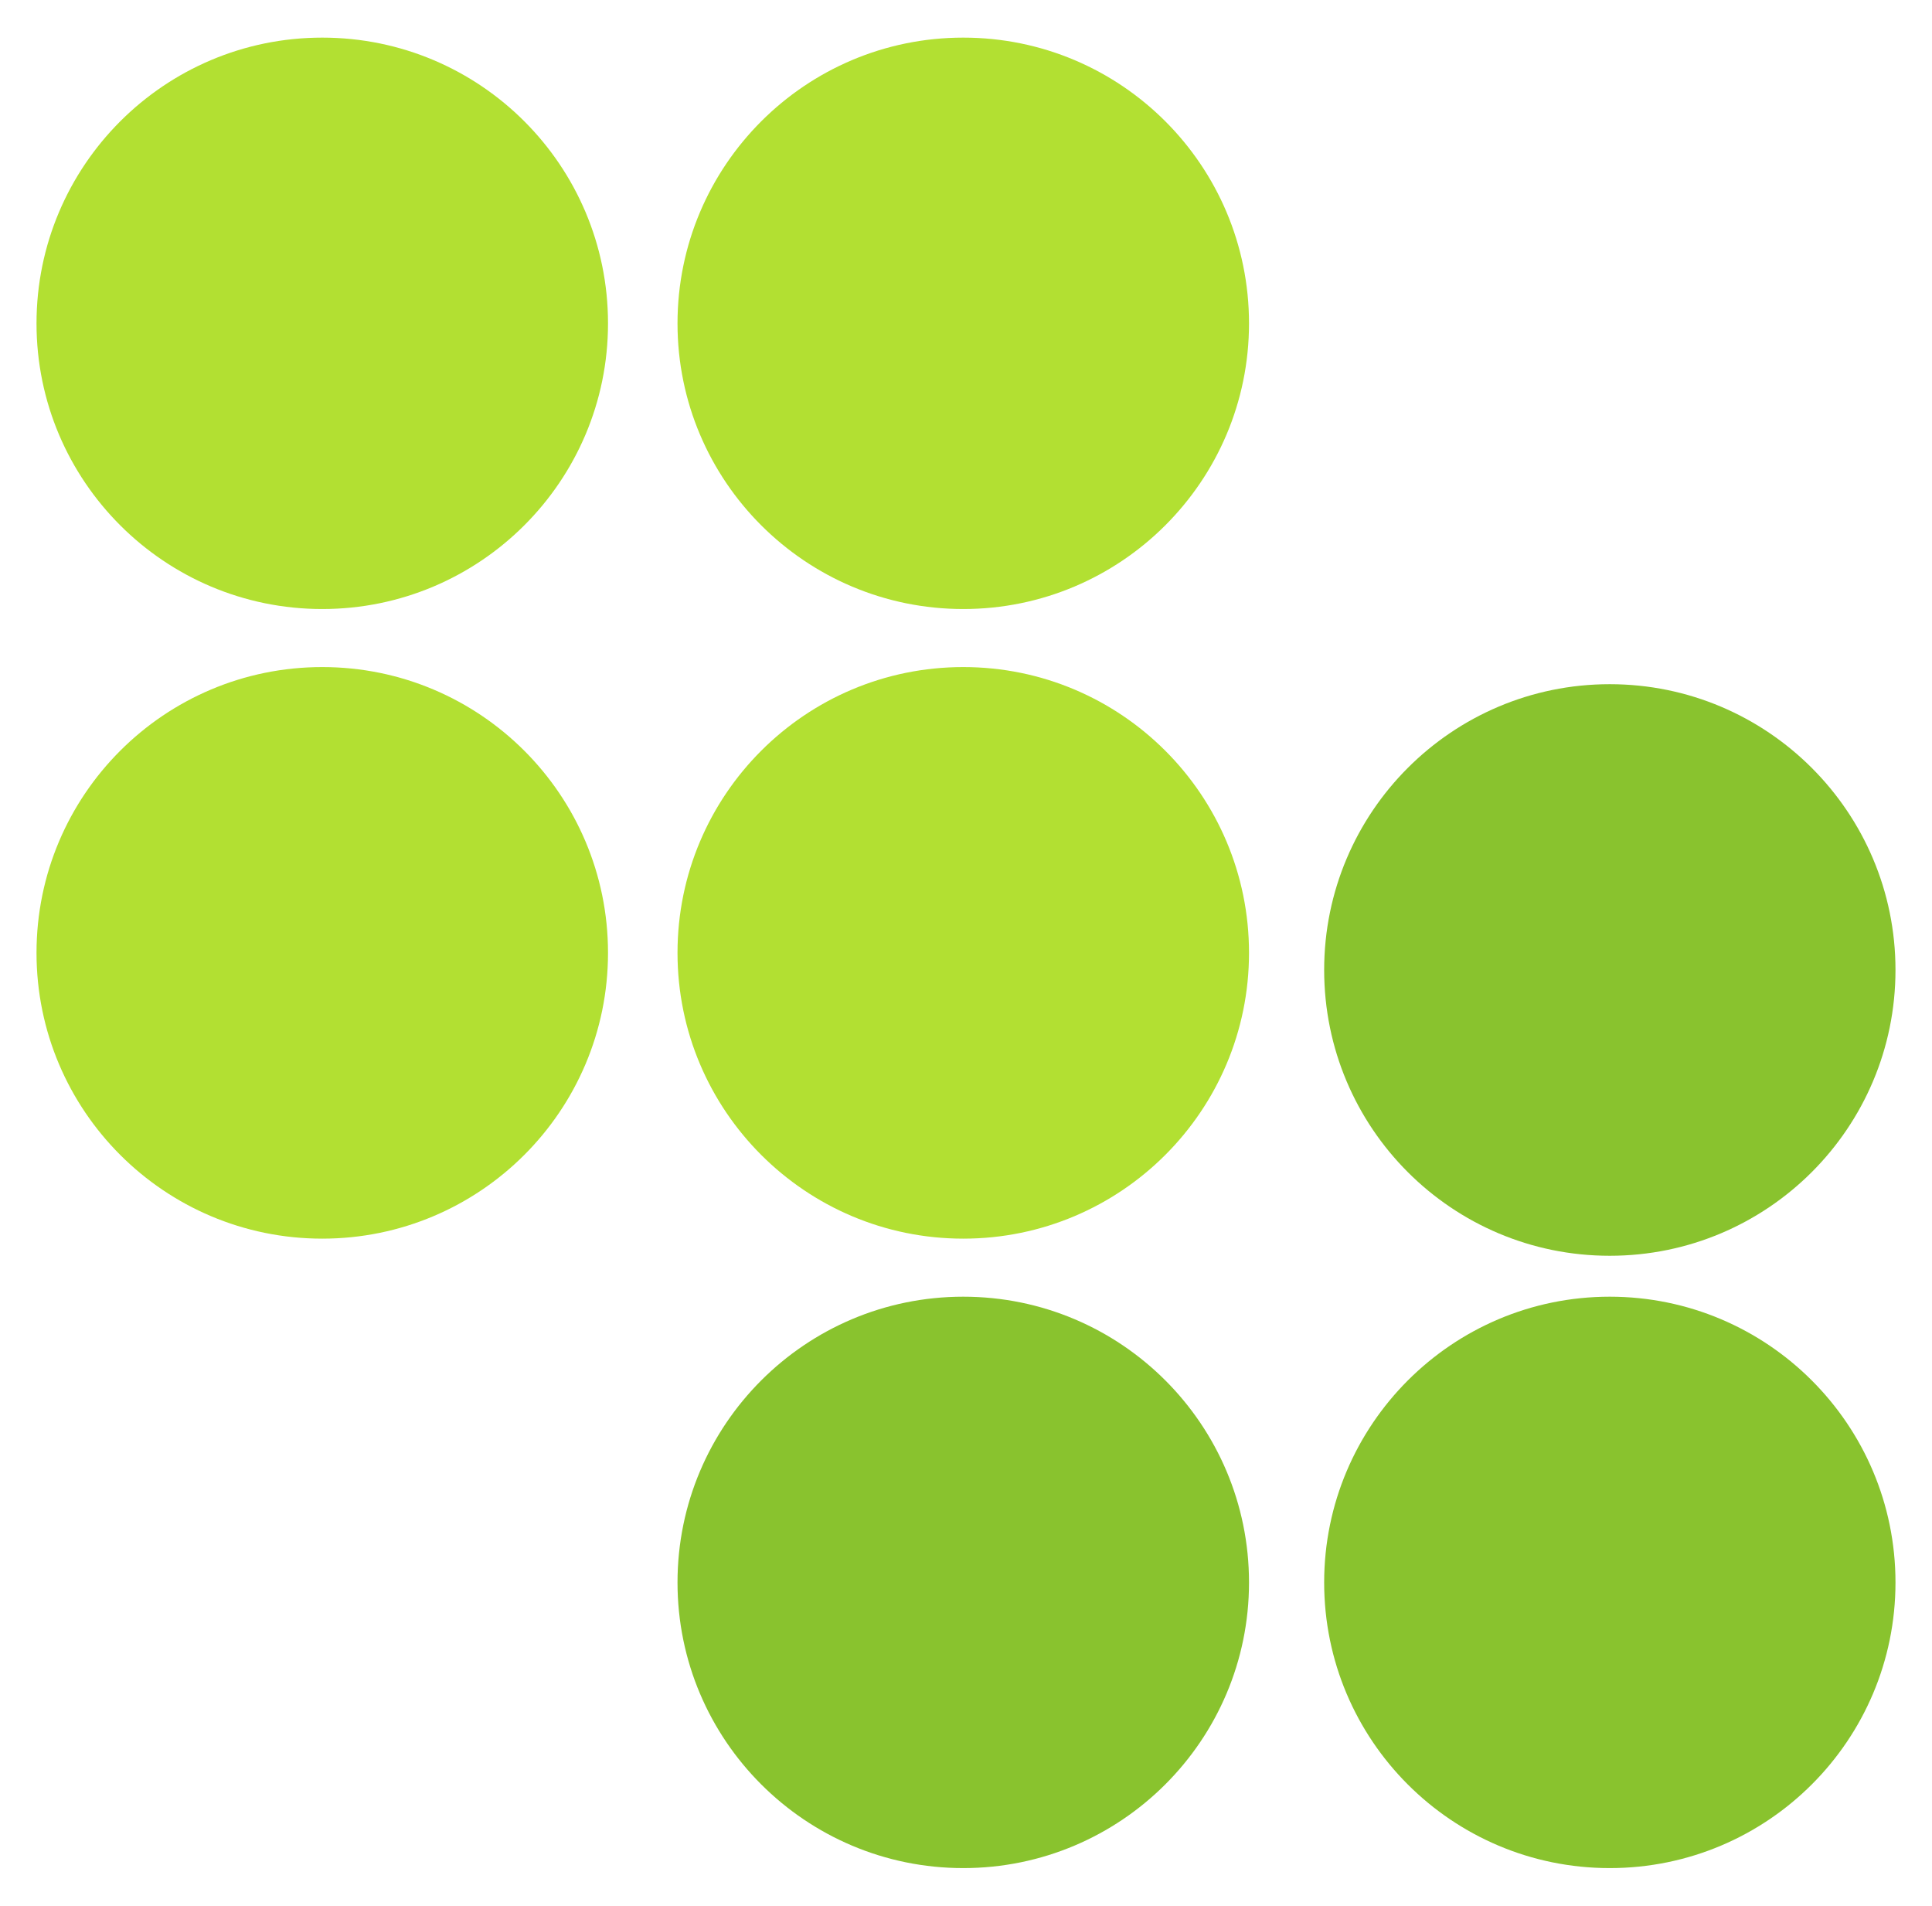
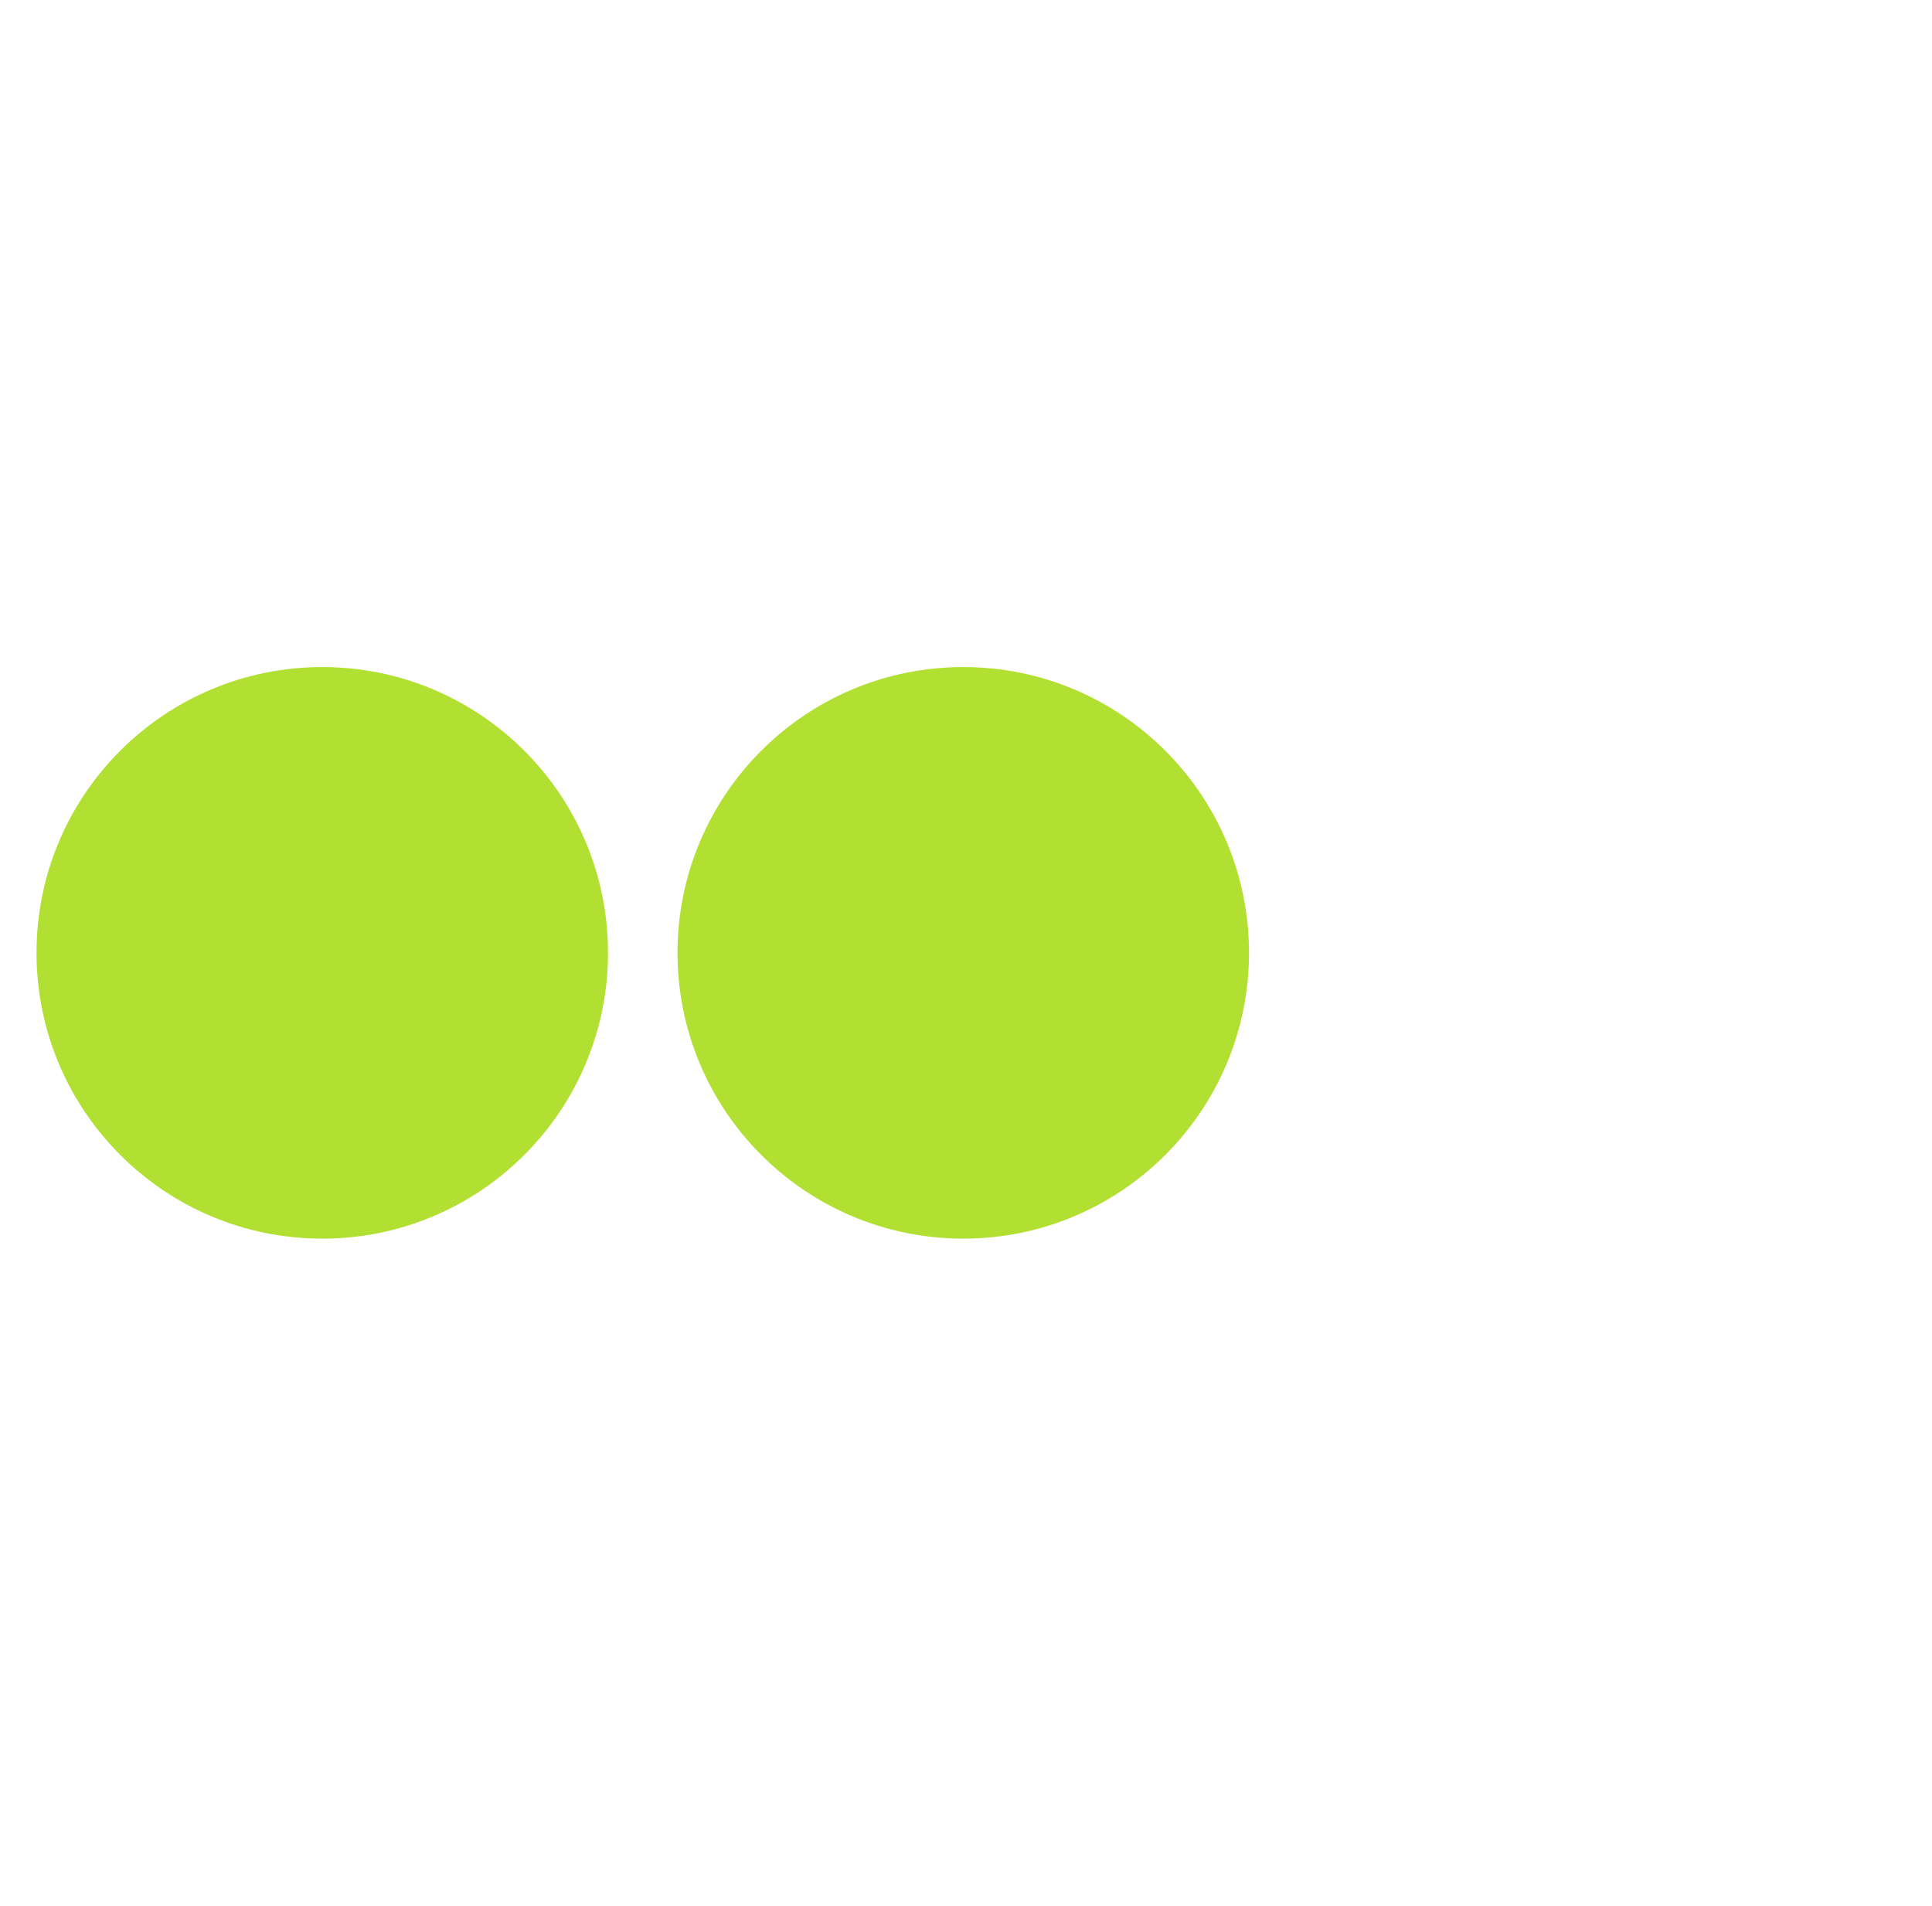
<svg xmlns="http://www.w3.org/2000/svg" width="291" height="287" viewBox="0 0 291 287" fill="none">
-   <path d="M91.579 48.705C91.579 72.456 72.29 91.719 48.539 91.719C24.789 91.719 5.5 72.456 5.5 48.705C5.5 24.955 24.763 5.666 48.539 5.666C72.315 5.666 91.579 24.929 91.579 48.705Z" fill="#B2E032" />
-   <path d="M188.127 48.705C188.127 72.456 168.838 91.719 145.088 91.719C121.337 91.719 102.048 72.456 102.048 48.705C102.048 24.955 121.312 5.666 145.088 5.666C168.864 5.666 188.127 24.929 188.127 48.705Z" fill="#B2E032" />
  <path d="M91.579 143.5C91.579 167.276 72.29 186.539 48.539 186.539C24.789 186.539 5.5 167.276 5.5 143.5C5.5 119.724 24.763 100.46 48.539 100.46C72.315 100.46 91.579 119.724 91.579 143.5Z" fill="#B2E032" />
  <path d="M188.127 143.5C188.127 167.276 168.838 186.539 145.088 186.539C121.337 186.539 102.048 167.276 102.048 143.5C102.048 119.724 121.312 100.46 145.088 100.46C168.864 100.46 188.127 119.724 188.127 143.5Z" fill="#B2E032" />
-   <path d="M285.5 146.078C285.5 169.854 266.237 189.118 242.461 189.118C218.685 189.118 199.447 169.854 199.447 146.078C199.447 122.302 218.71 103.039 242.461 103.039C266.211 103.039 285.5 122.302 285.5 146.078Z" fill="#89C32E" />
-   <path d="M188.127 238.321C188.127 262.071 168.838 281.334 145.088 281.334C121.337 281.334 102.048 262.071 102.048 238.321C102.048 214.571 121.312 195.282 145.088 195.282C168.864 195.282 188.127 214.545 188.127 238.321Z" fill="#89C32E" />
-   <path d="M285.5 238.321C285.5 262.071 266.237 281.334 242.461 281.334C218.685 281.334 199.447 262.071 199.447 238.321C199.447 214.571 218.71 195.282 242.461 195.282C266.211 195.282 285.5 214.545 285.5 238.321Z" fill="#89C32E" />
</svg>